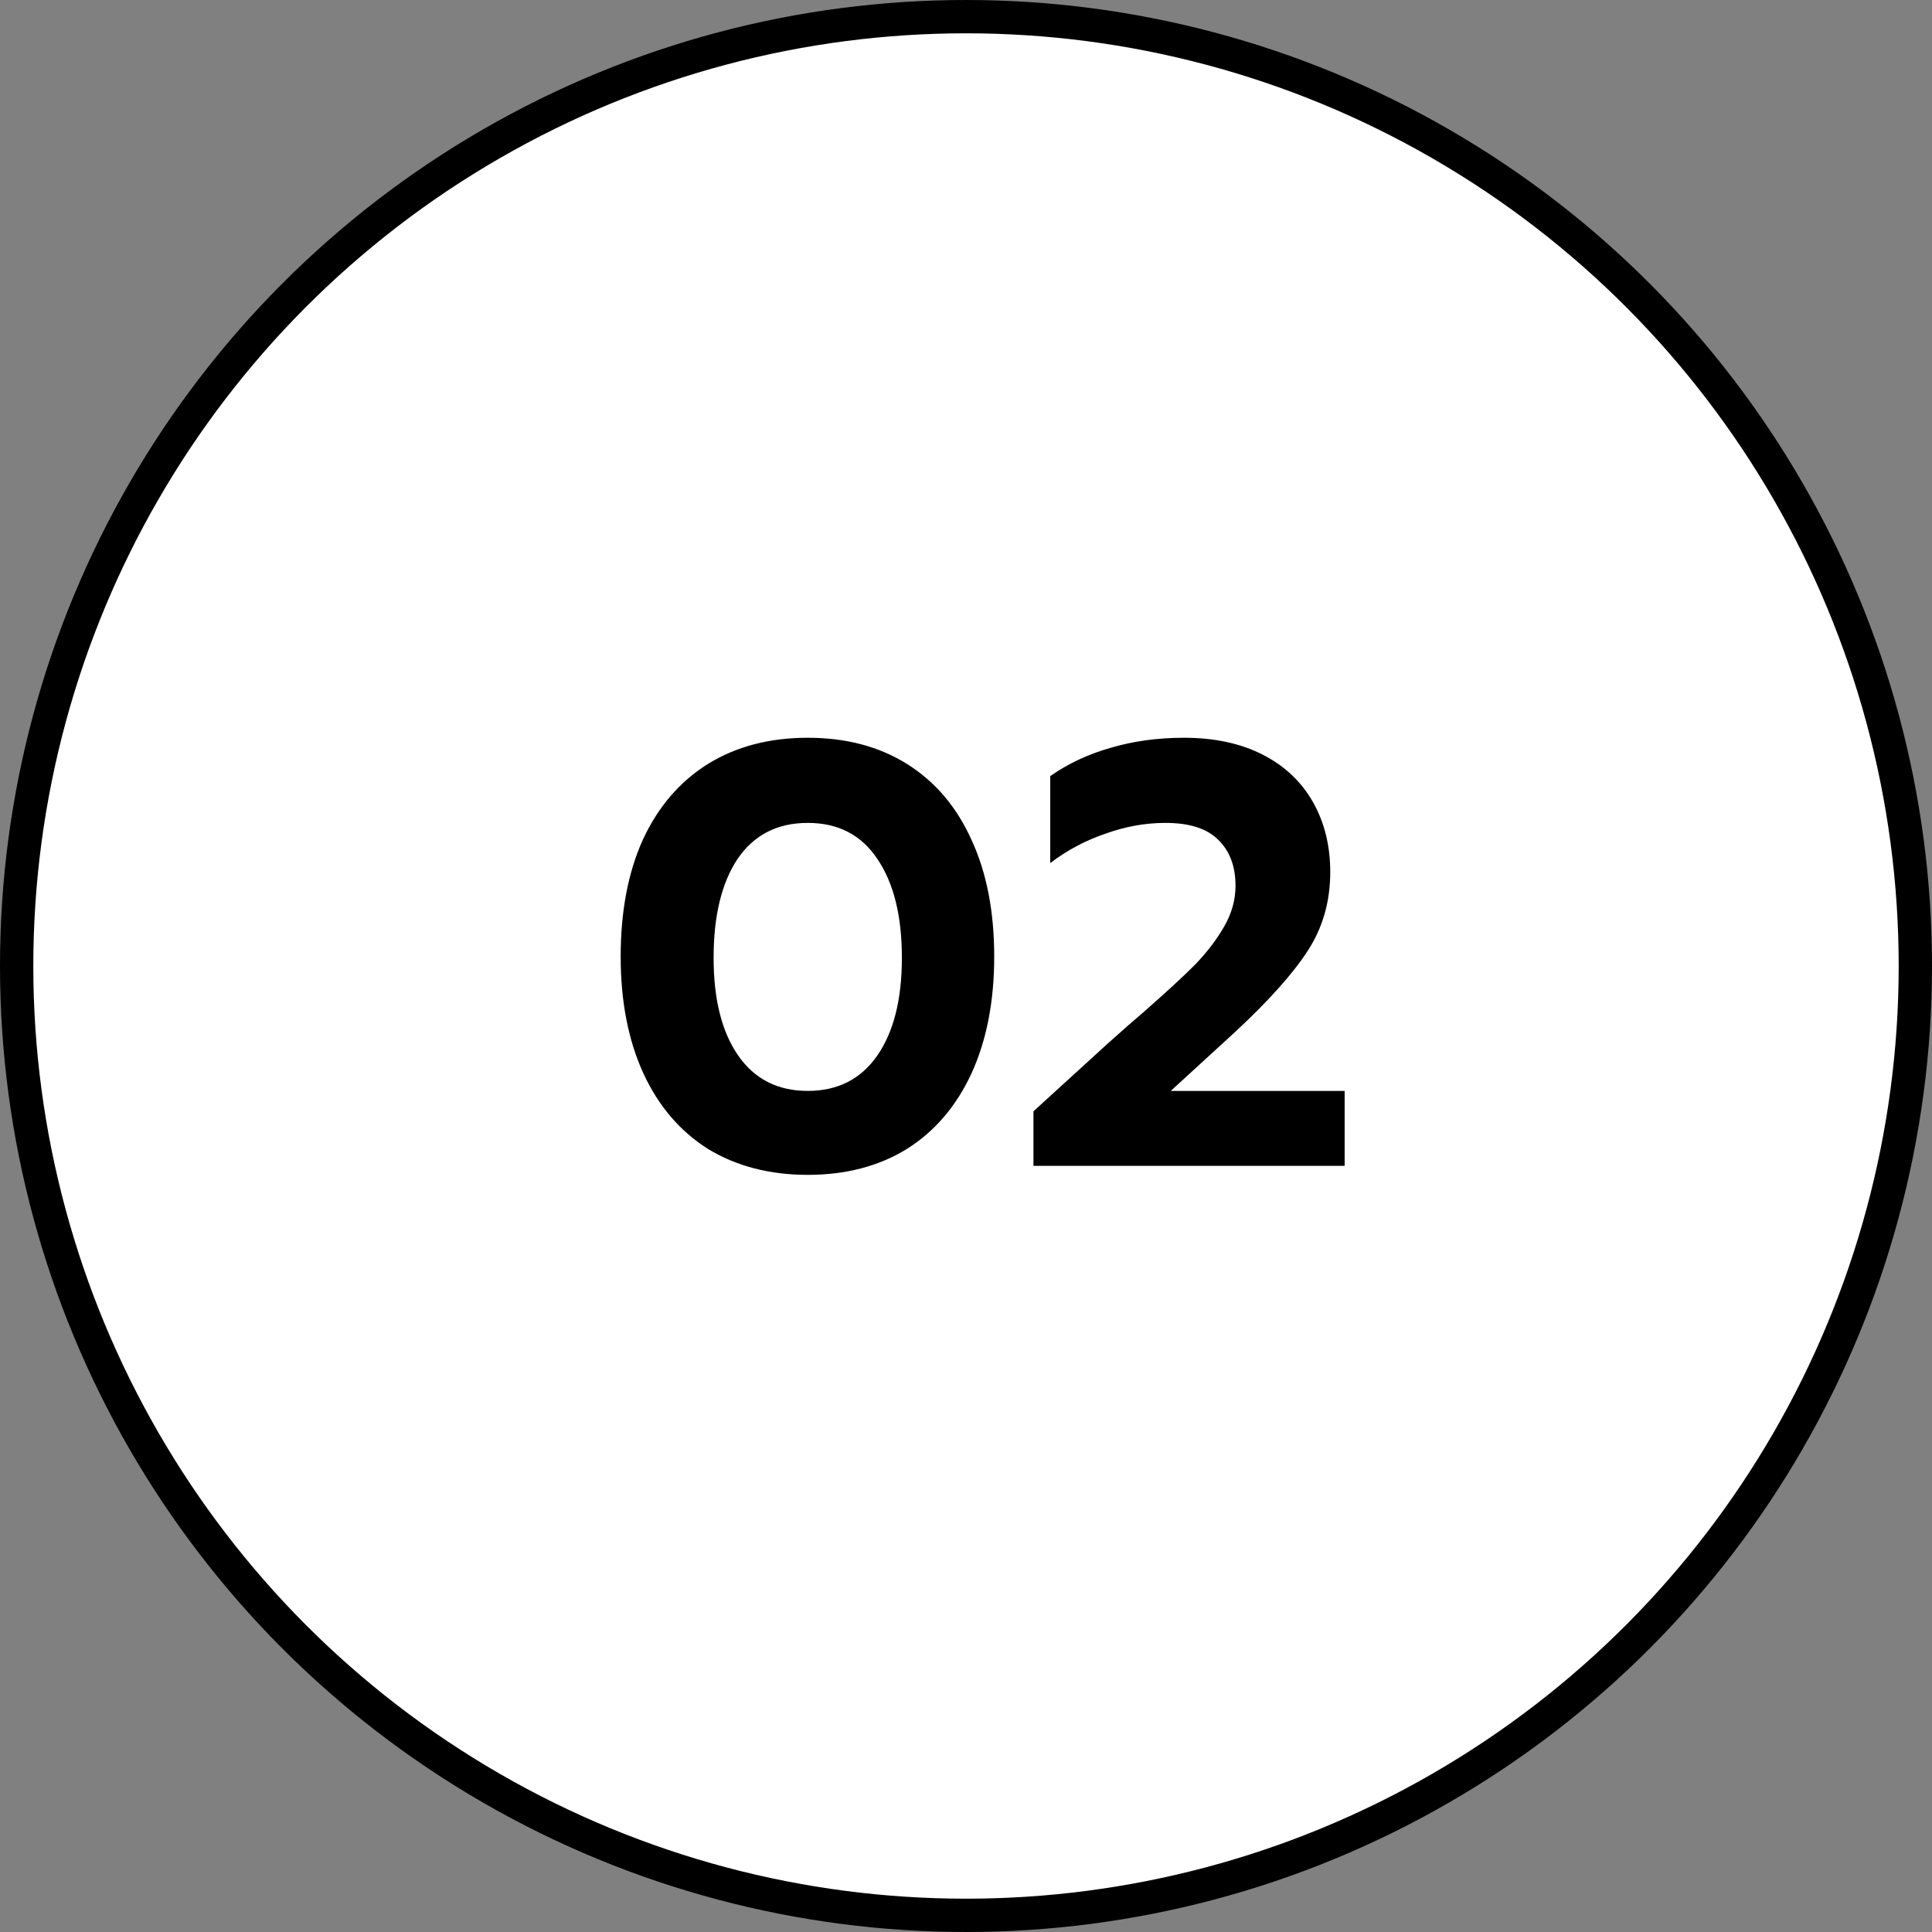
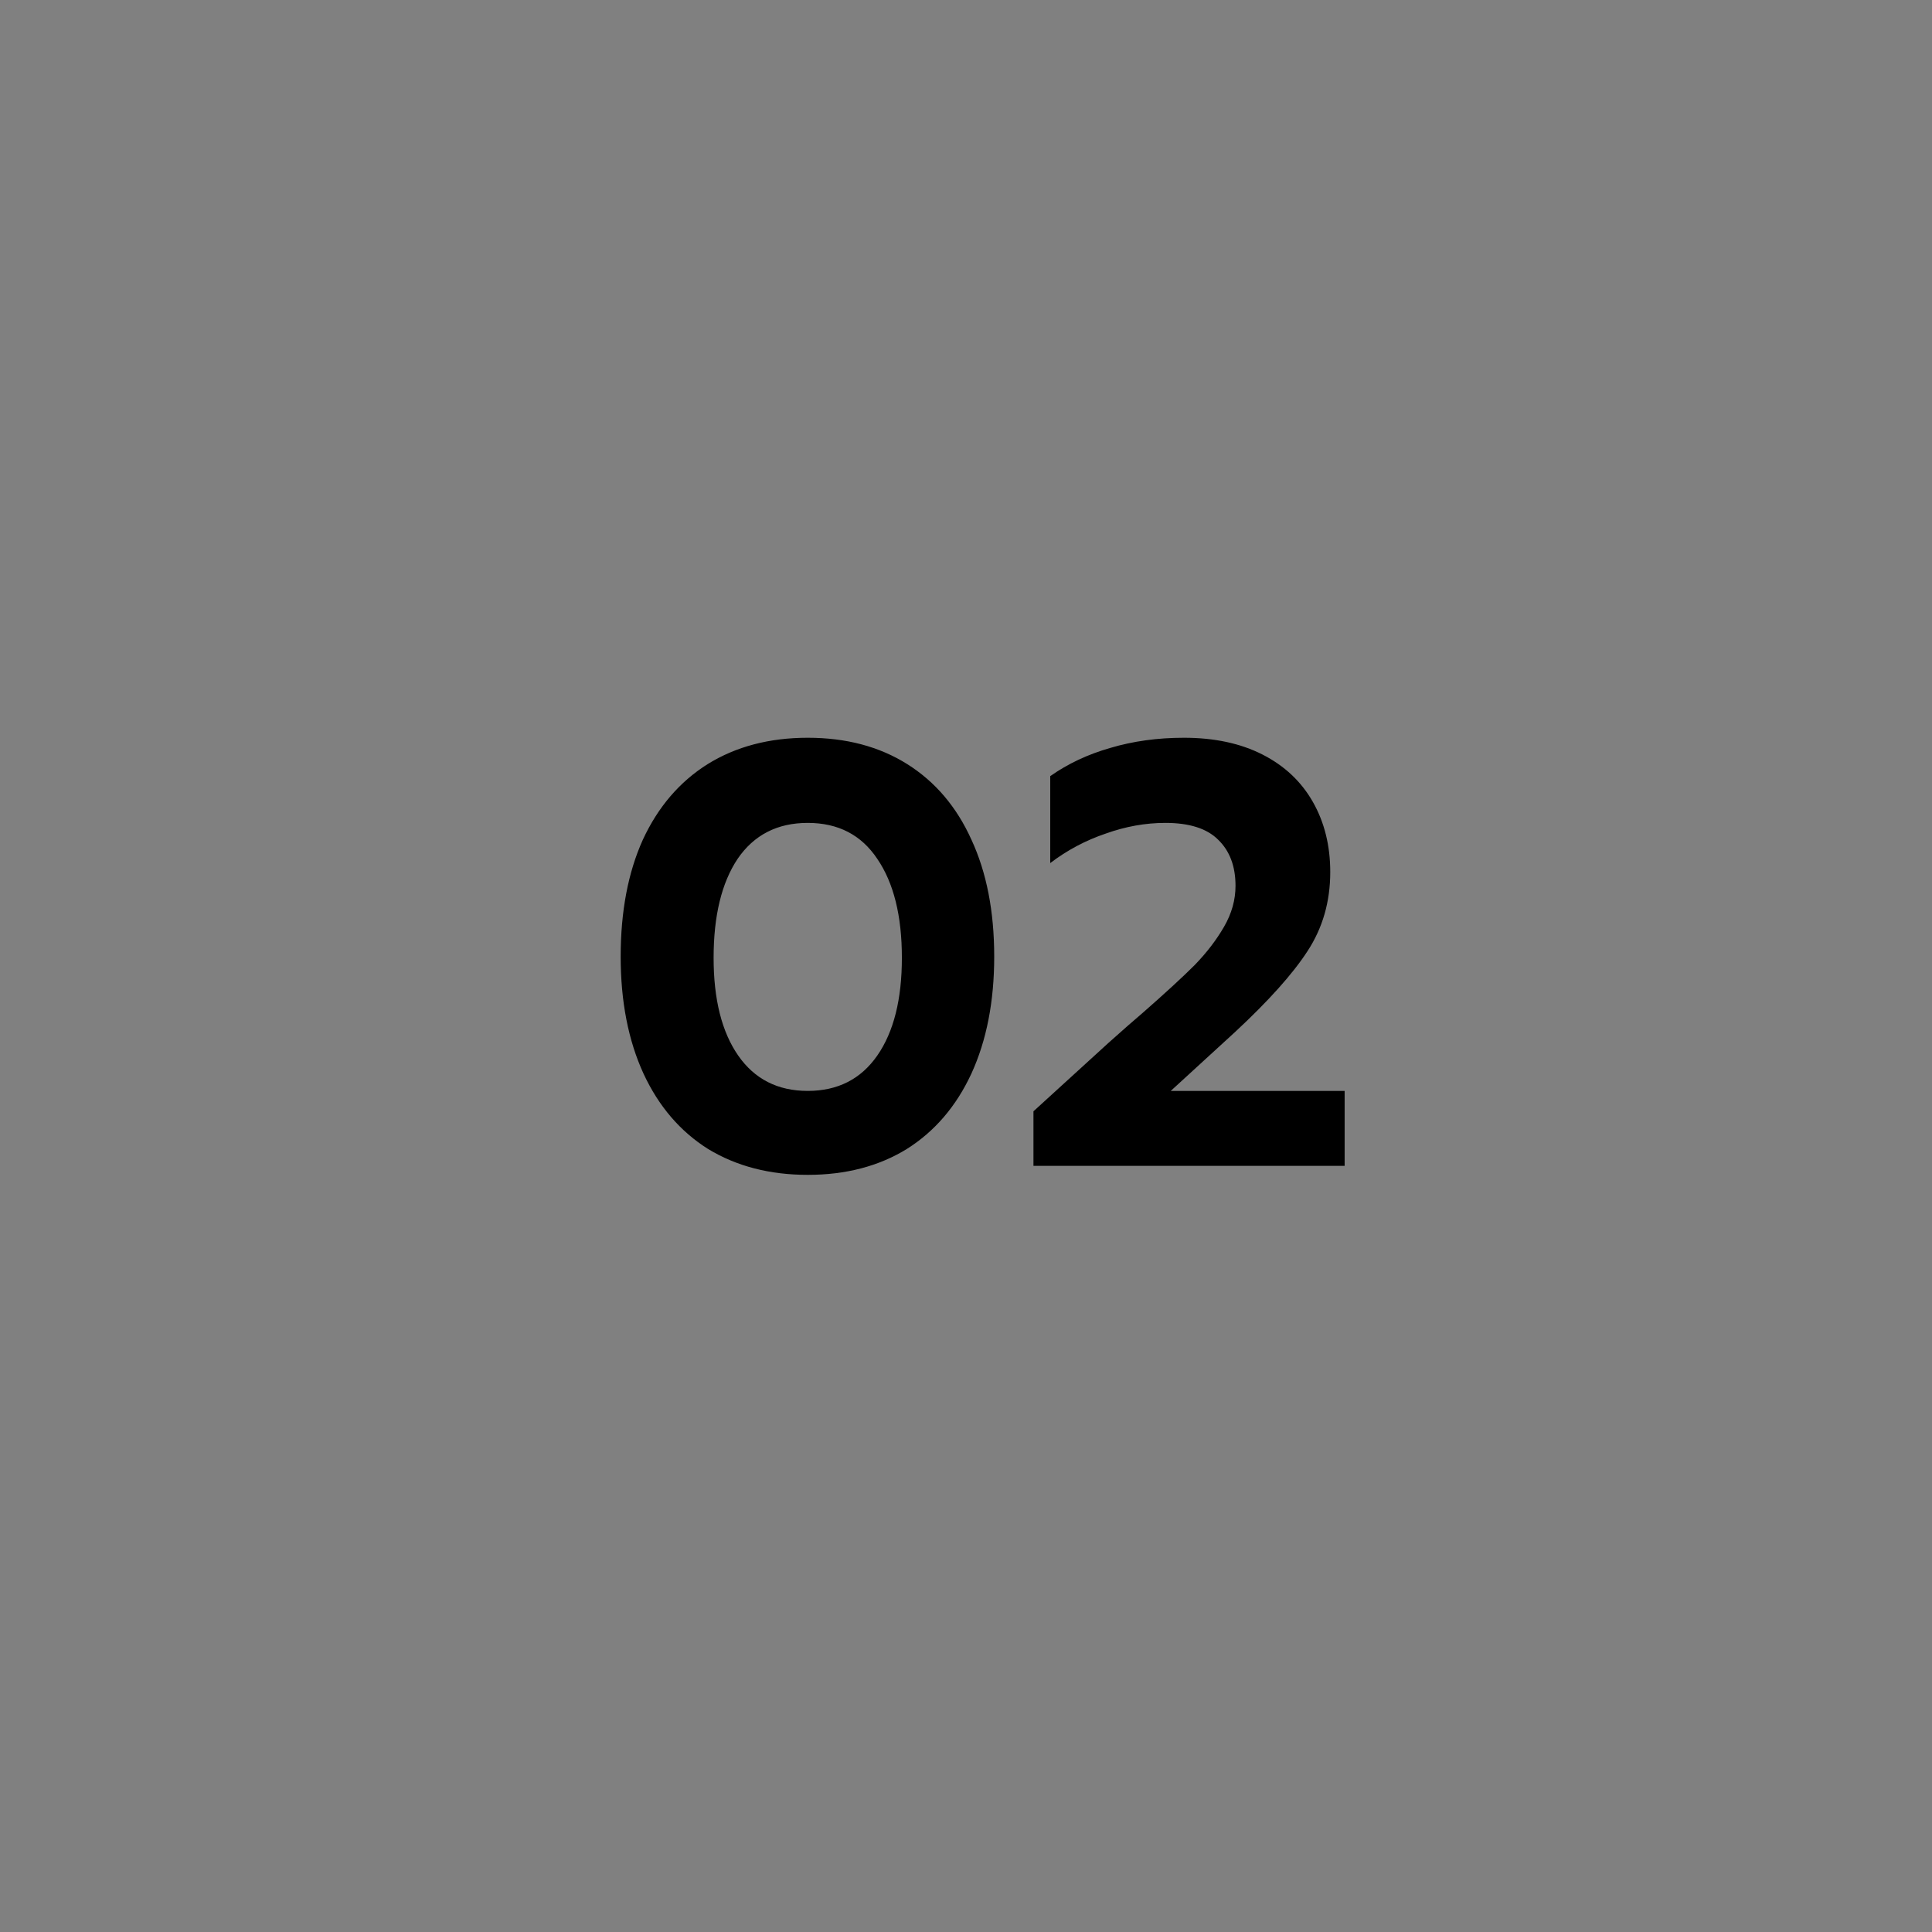
<svg xmlns="http://www.w3.org/2000/svg" width="58" height="58" viewBox="0 0 58 58" fill="none">
  <rect x="0" y="0" width="58" height="58" fill="#808080" stroke="none" />
-   <circle cx="29" cy="29" r="28.5" fill="white" stroke="black" />
  <path d="M24.249 35.27C23.109 35.27 22.113 35.012 21.261 34.496C20.421 33.968 19.773 33.212 19.317 32.228C18.861 31.232 18.633 30.062 18.633 28.718C18.633 27.362 18.855 26.192 19.299 25.208C19.755 24.224 20.403 23.468 21.243 22.94C22.095 22.412 23.097 22.148 24.249 22.148C25.401 22.148 26.397 22.412 27.237 22.94C28.077 23.468 28.719 24.224 29.163 25.208C29.619 26.192 29.847 27.362 29.847 28.718C29.847 30.062 29.619 31.232 29.163 32.228C28.707 33.212 28.059 33.968 27.219 34.496C26.379 35.012 25.389 35.27 24.249 35.27ZM24.249 32.75C25.149 32.75 25.845 32.396 26.337 31.688C26.829 30.98 27.075 30.002 27.075 28.754C27.075 27.494 26.829 26.504 26.337 25.784C25.857 25.064 25.161 24.704 24.249 24.704C23.337 24.704 22.635 25.064 22.143 25.784C21.663 26.504 21.423 27.494 21.423 28.754C21.423 30.002 21.669 30.98 22.161 31.688C22.653 32.396 23.349 32.75 24.249 32.75ZM31.025 33.362L33.275 31.31C33.731 30.902 34.073 30.602 34.301 30.41C34.985 29.81 35.507 29.33 35.867 28.97C36.227 28.598 36.521 28.214 36.749 27.818C36.977 27.422 37.091 27.014 37.091 26.594C37.091 26.006 36.917 25.544 36.569 25.208C36.233 24.872 35.705 24.704 34.985 24.704C34.385 24.704 33.785 24.812 33.185 25.028C32.585 25.232 32.033 25.526 31.529 25.91V23.3C32.057 22.928 32.657 22.646 33.329 22.454C34.013 22.25 34.751 22.148 35.543 22.148C36.455 22.148 37.241 22.316 37.901 22.652C38.561 22.988 39.065 23.462 39.413 24.074C39.761 24.686 39.935 25.388 39.935 26.18C39.935 27.068 39.707 27.86 39.251 28.556C38.807 29.24 38.081 30.05 37.073 30.986L35.147 32.75H40.367V35H31.025V33.362Z" fill="black" />
</svg>